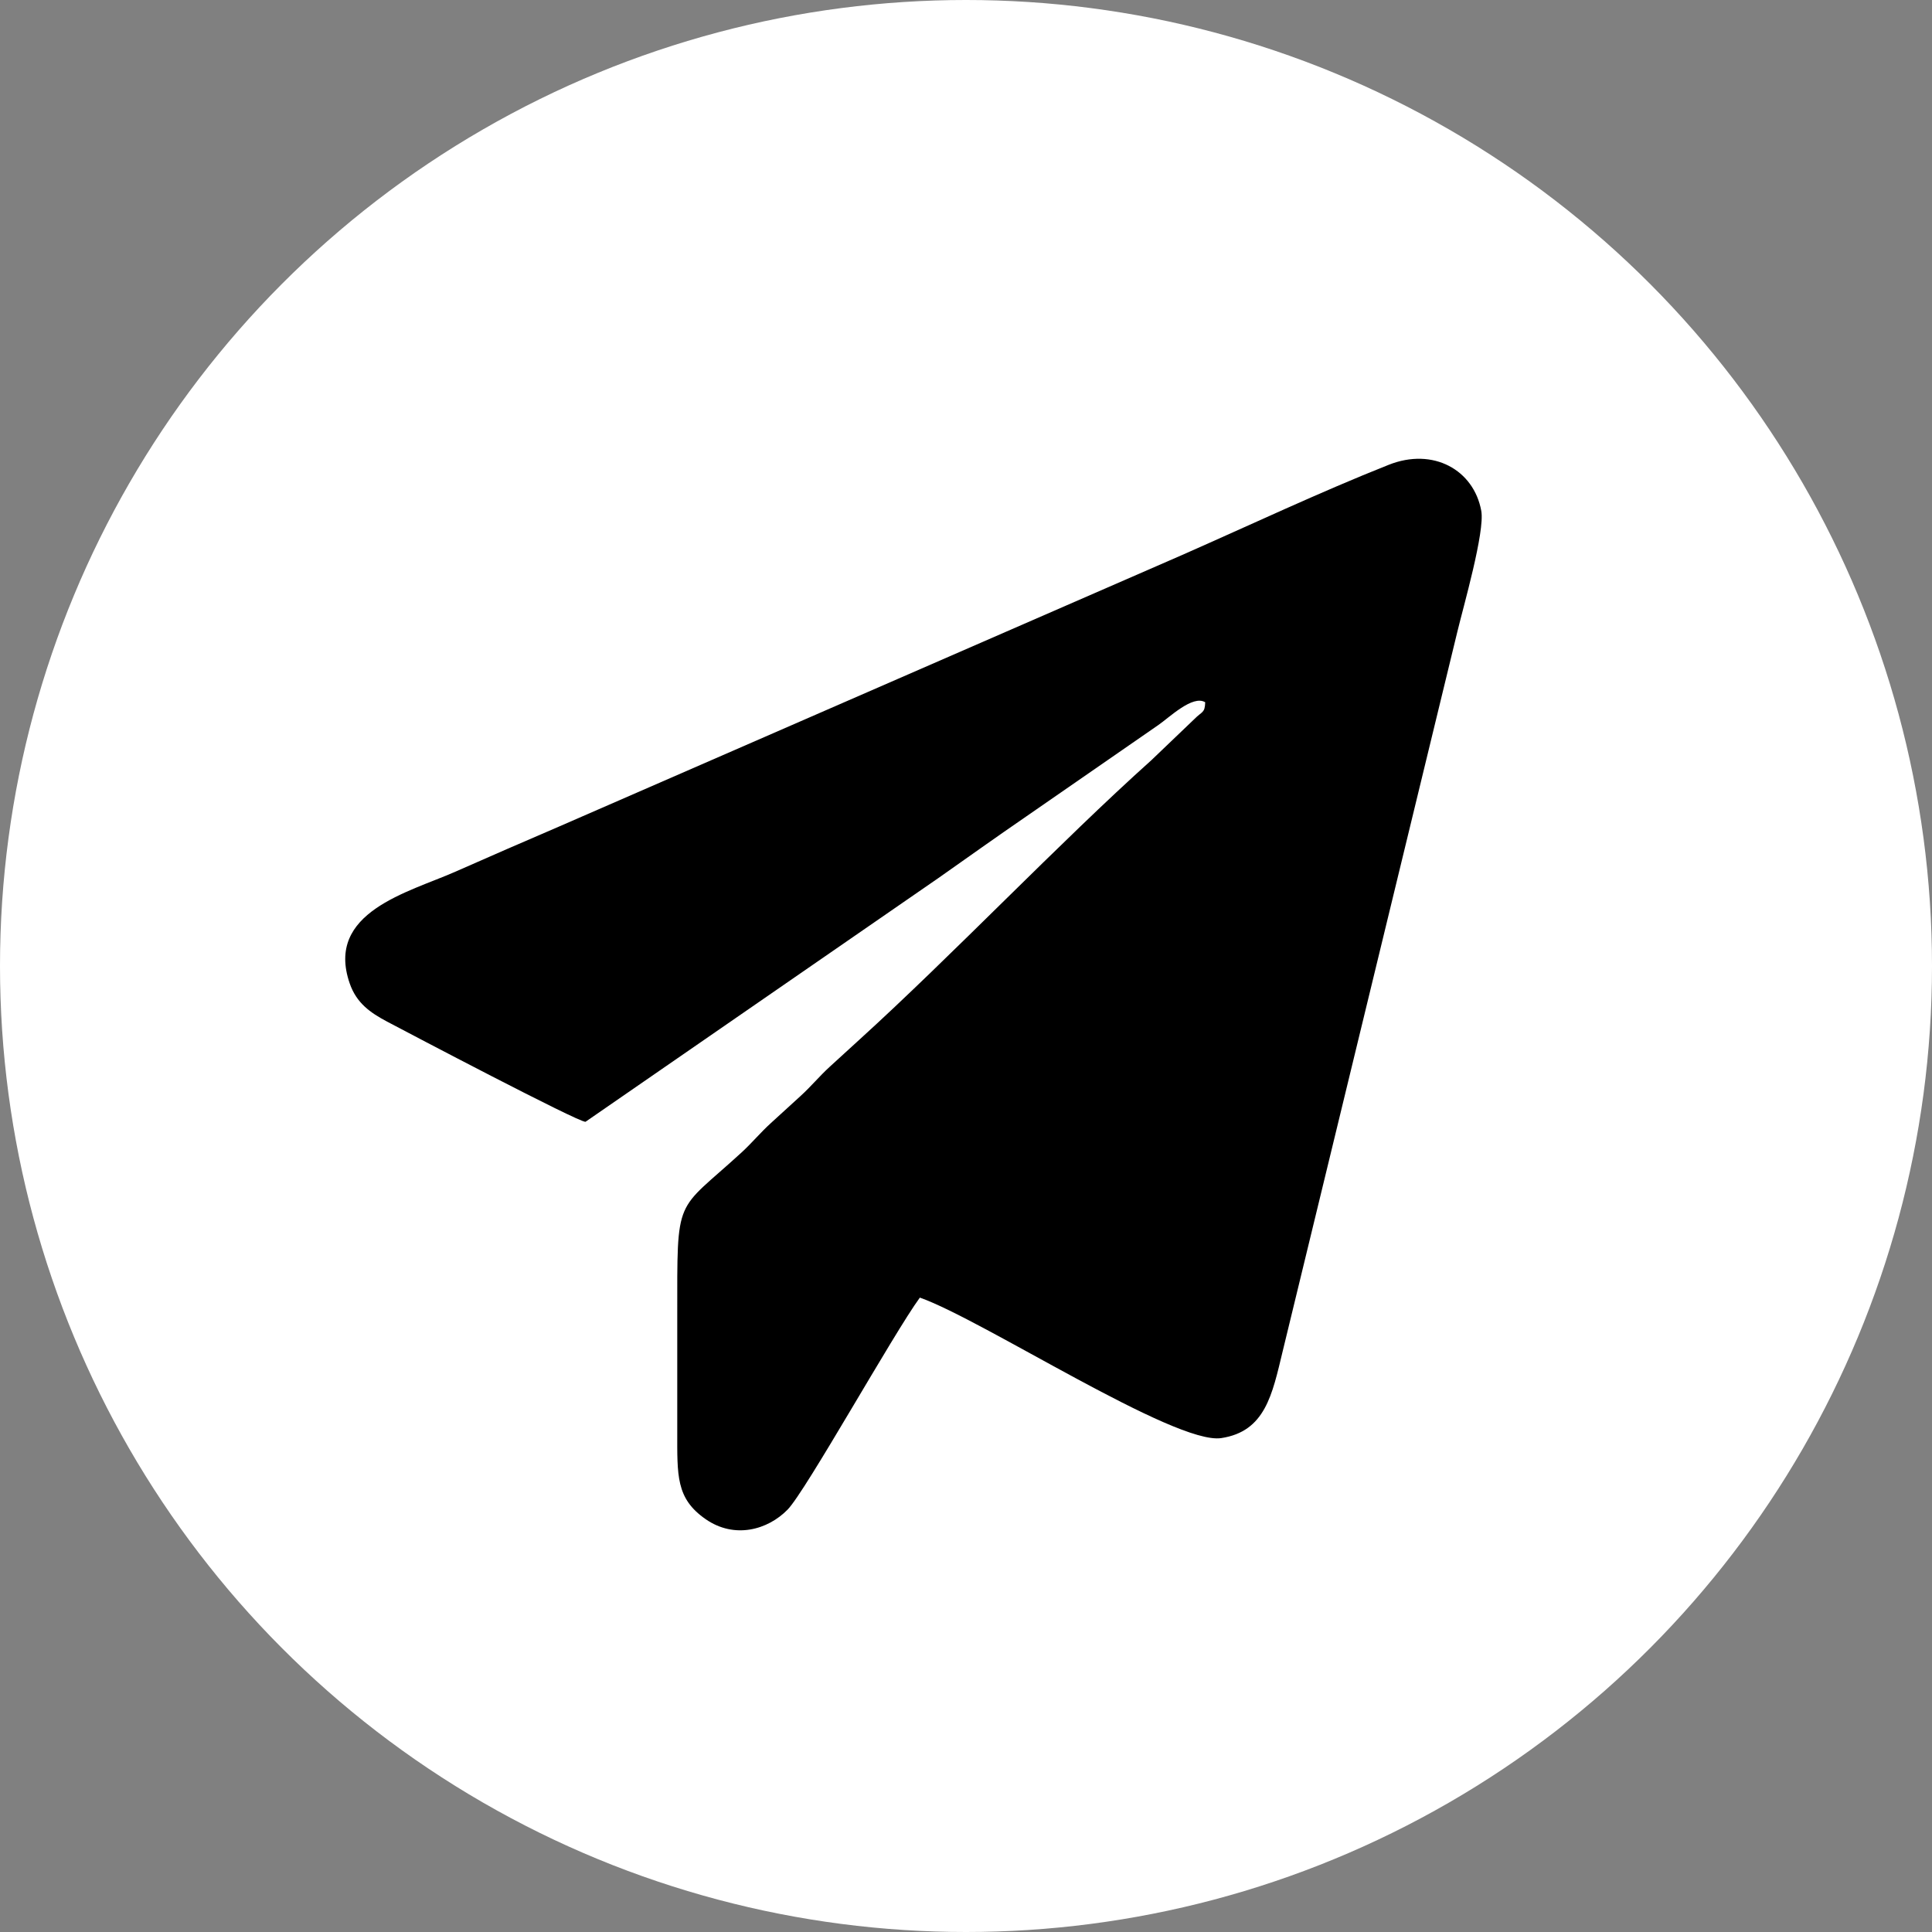
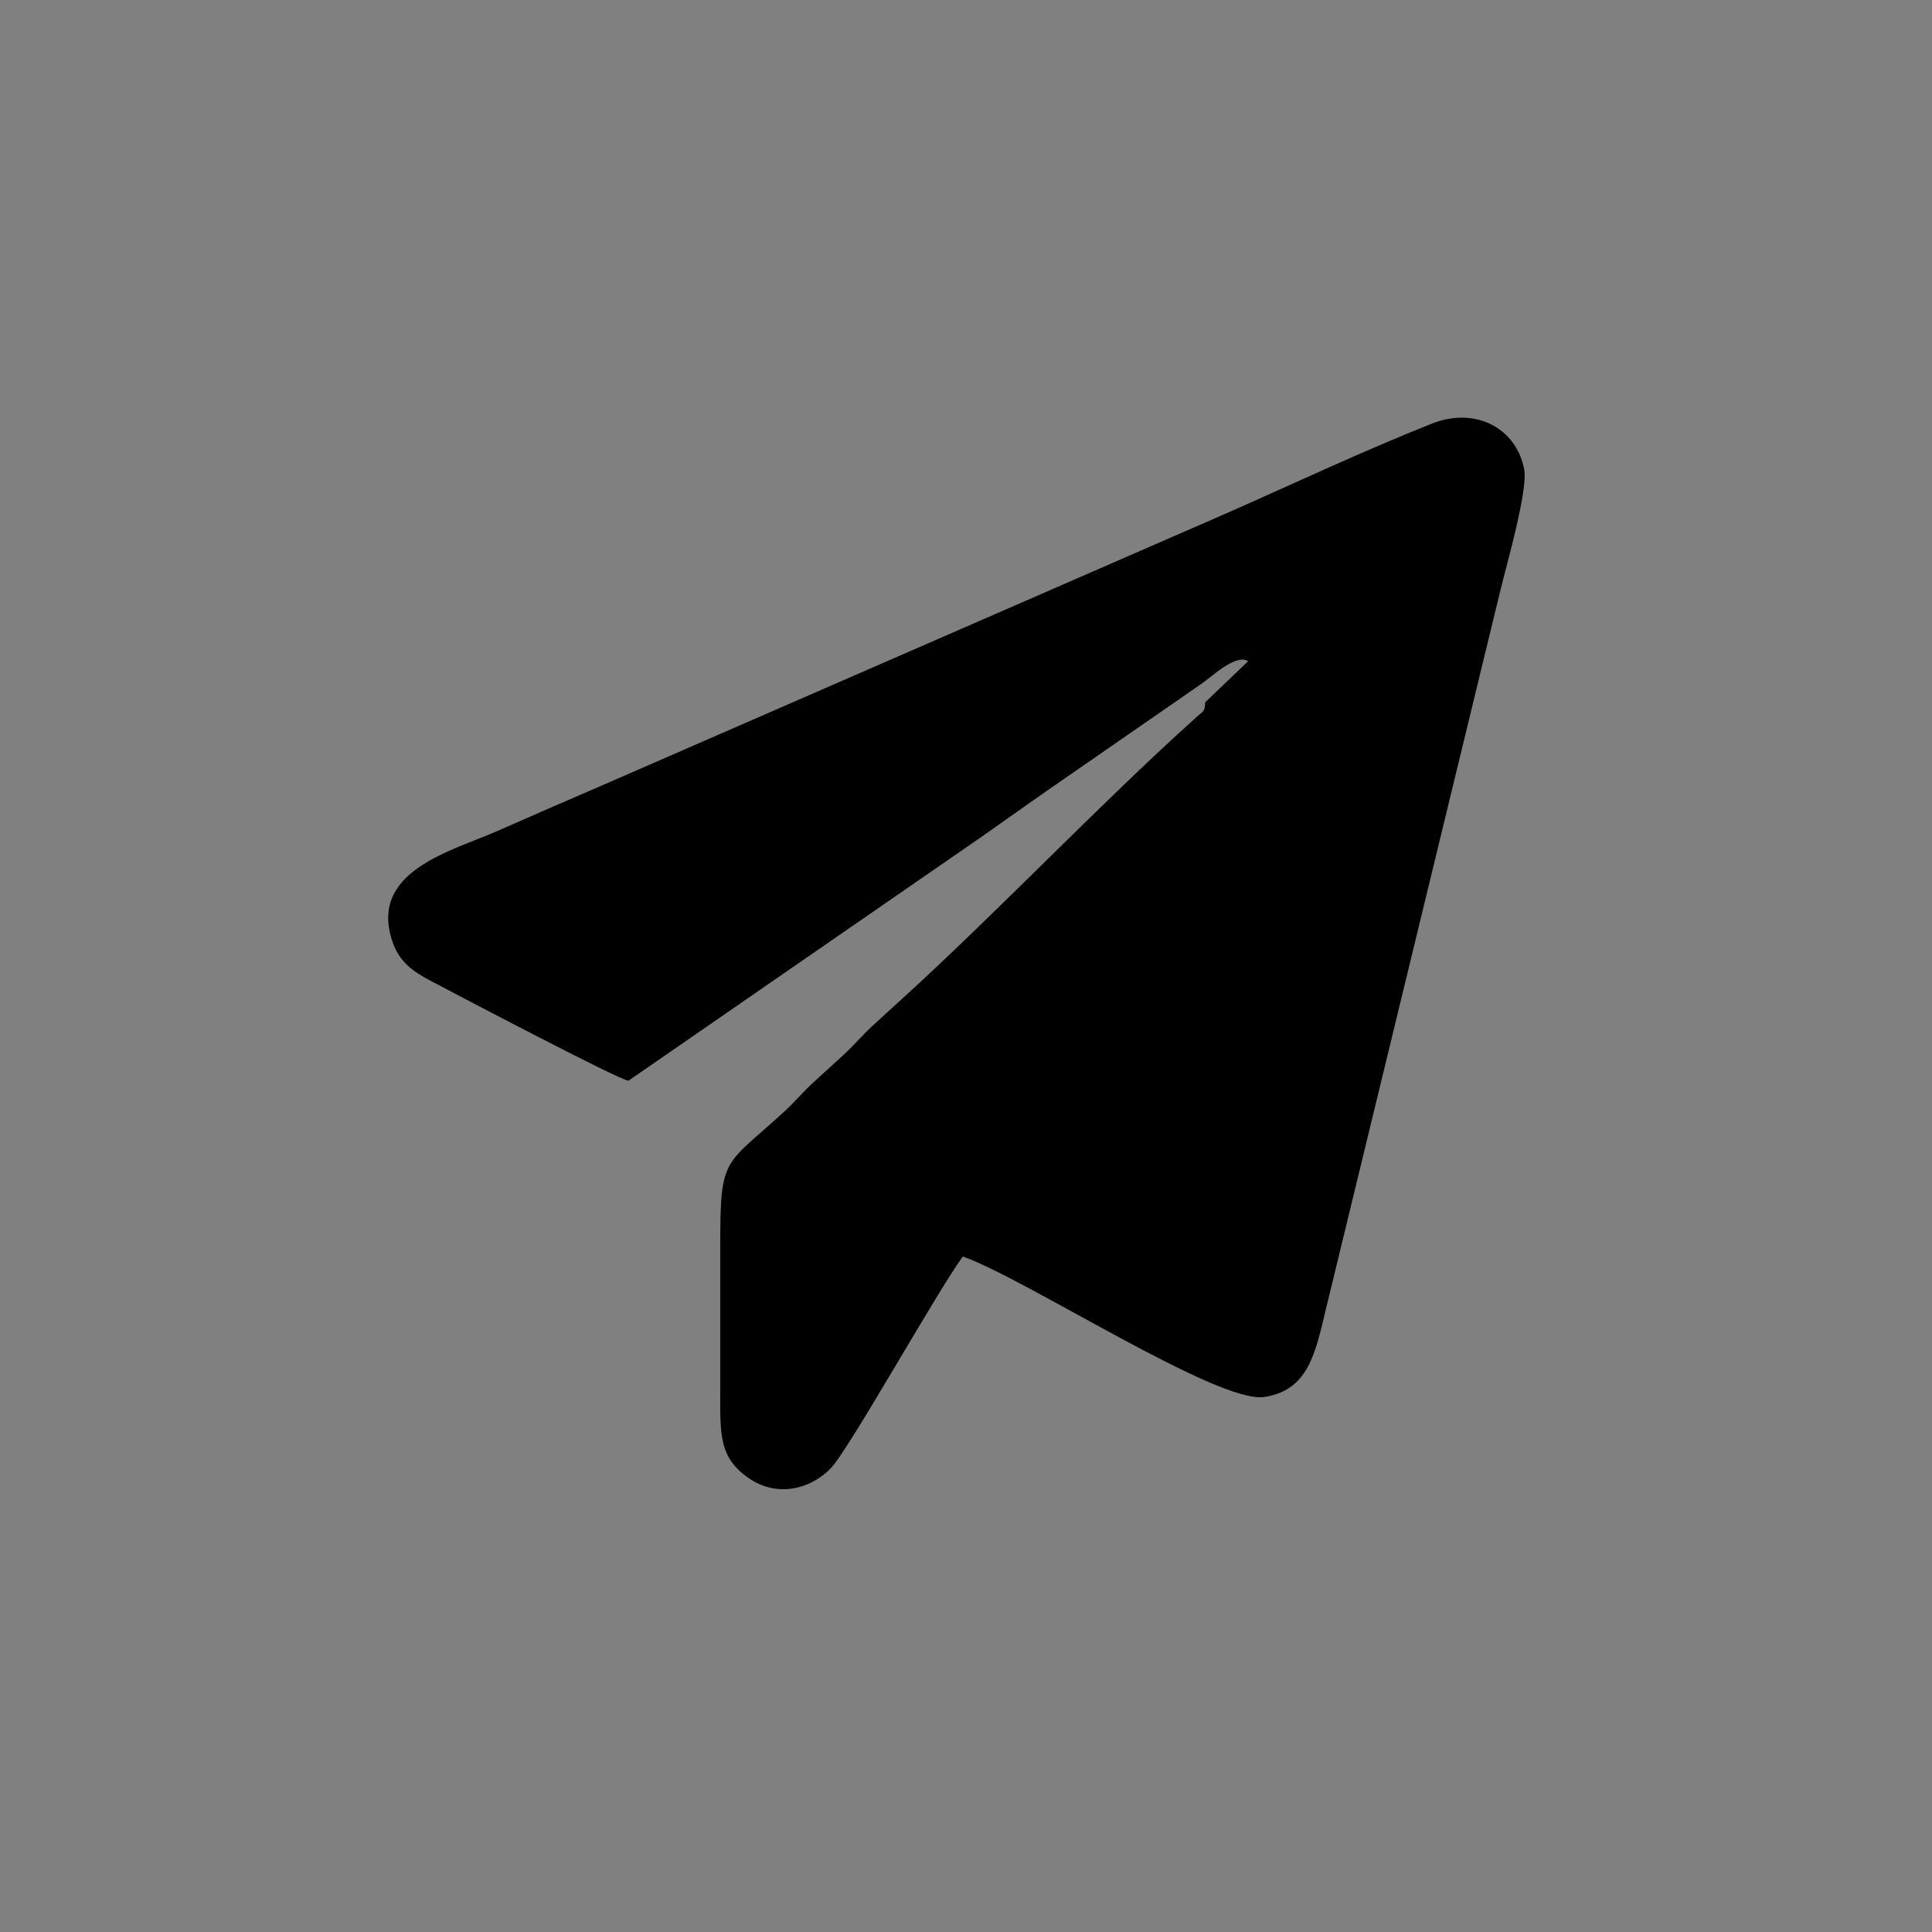
<svg xmlns="http://www.w3.org/2000/svg" xml:space="preserve" width="37.068mm" height="37.068mm" version="1.1" style="shape-rendering:geometricPrecision; text-rendering:geometricPrecision; image-rendering:optimizeQuality; fill-rule:evenodd; clip-rule:evenodd" viewBox="0 0 894489 894489">
  <rect x="0" y="0" width="894489" height="894489" fill="#808080" stroke="none" />
  <defs>
    <style type="text/css"> .fil1 {fill:black} .fil0 {fill:white} </style>
  </defs>
  <g id="Слой_x0020_1">
-     <circle class="fil0" cx="447245" cy="447245" r="447245" />
-     <path class="fil1" d="M557990 325150c-149,5104 -1474,4131 -5041,7792l-19894 19032c-42251,37862 -92159,90326 -135304,129503 -4884,4438 -8740,7973 -13576,12401 -4891,4477 -8740,9211 -13615,13632 -4867,4421 -8716,7973 -13583,12394 -4916,4459 -8748,9163 -13615,13639 -30963,28407 -29802,18931 -29802,75895 0,17746 0,35485 0,53224 0,20538 -659,31089 13122,40676 13364,9298 28791,5000 37971,-4414 8458,-8670 48960,-81390 61228,-98149 29122,10254 118113,68292 139537,65046 20388,-3089 23603,-20154 28424,-40118l80896 -333239c2782,-11602 12823,-46342 11069,-55953 -3458,-18938 -22262,-29489 -42862,-21306 -31999,12698 -64231,27923 -95814,41827l-288386 125686c-16431,7070 -31684,13677 -47941,20873 -21603,9563 -60357,18673 -48890,51735 3151,9086 9500,13538 17331,17684 9194,4874 88632,46672 91839,46365l163359 -112837c13615,-9571 26706,-18931 40449,-28362l61361 -42471c5000,-3395 15943,-14148 21745,-10560l-8 5z" />
+     <path class="fil1" d="M557990 325150c-149,5104 -1474,4131 -5041,7792c-42251,37862 -92159,90326 -135304,129503 -4884,4438 -8740,7973 -13576,12401 -4891,4477 -8740,9211 -13615,13632 -4867,4421 -8716,7973 -13583,12394 -4916,4459 -8748,9163 -13615,13639 -30963,28407 -29802,18931 -29802,75895 0,17746 0,35485 0,53224 0,20538 -659,31089 13122,40676 13364,9298 28791,5000 37971,-4414 8458,-8670 48960,-81390 61228,-98149 29122,10254 118113,68292 139537,65046 20388,-3089 23603,-20154 28424,-40118l80896 -333239c2782,-11602 12823,-46342 11069,-55953 -3458,-18938 -22262,-29489 -42862,-21306 -31999,12698 -64231,27923 -95814,41827l-288386 125686c-16431,7070 -31684,13677 -47941,20873 -21603,9563 -60357,18673 -48890,51735 3151,9086 9500,13538 17331,17684 9194,4874 88632,46672 91839,46365l163359 -112837c13615,-9571 26706,-18931 40449,-28362l61361 -42471c5000,-3395 15943,-14148 21745,-10560l-8 5z" />
  </g>
</svg>